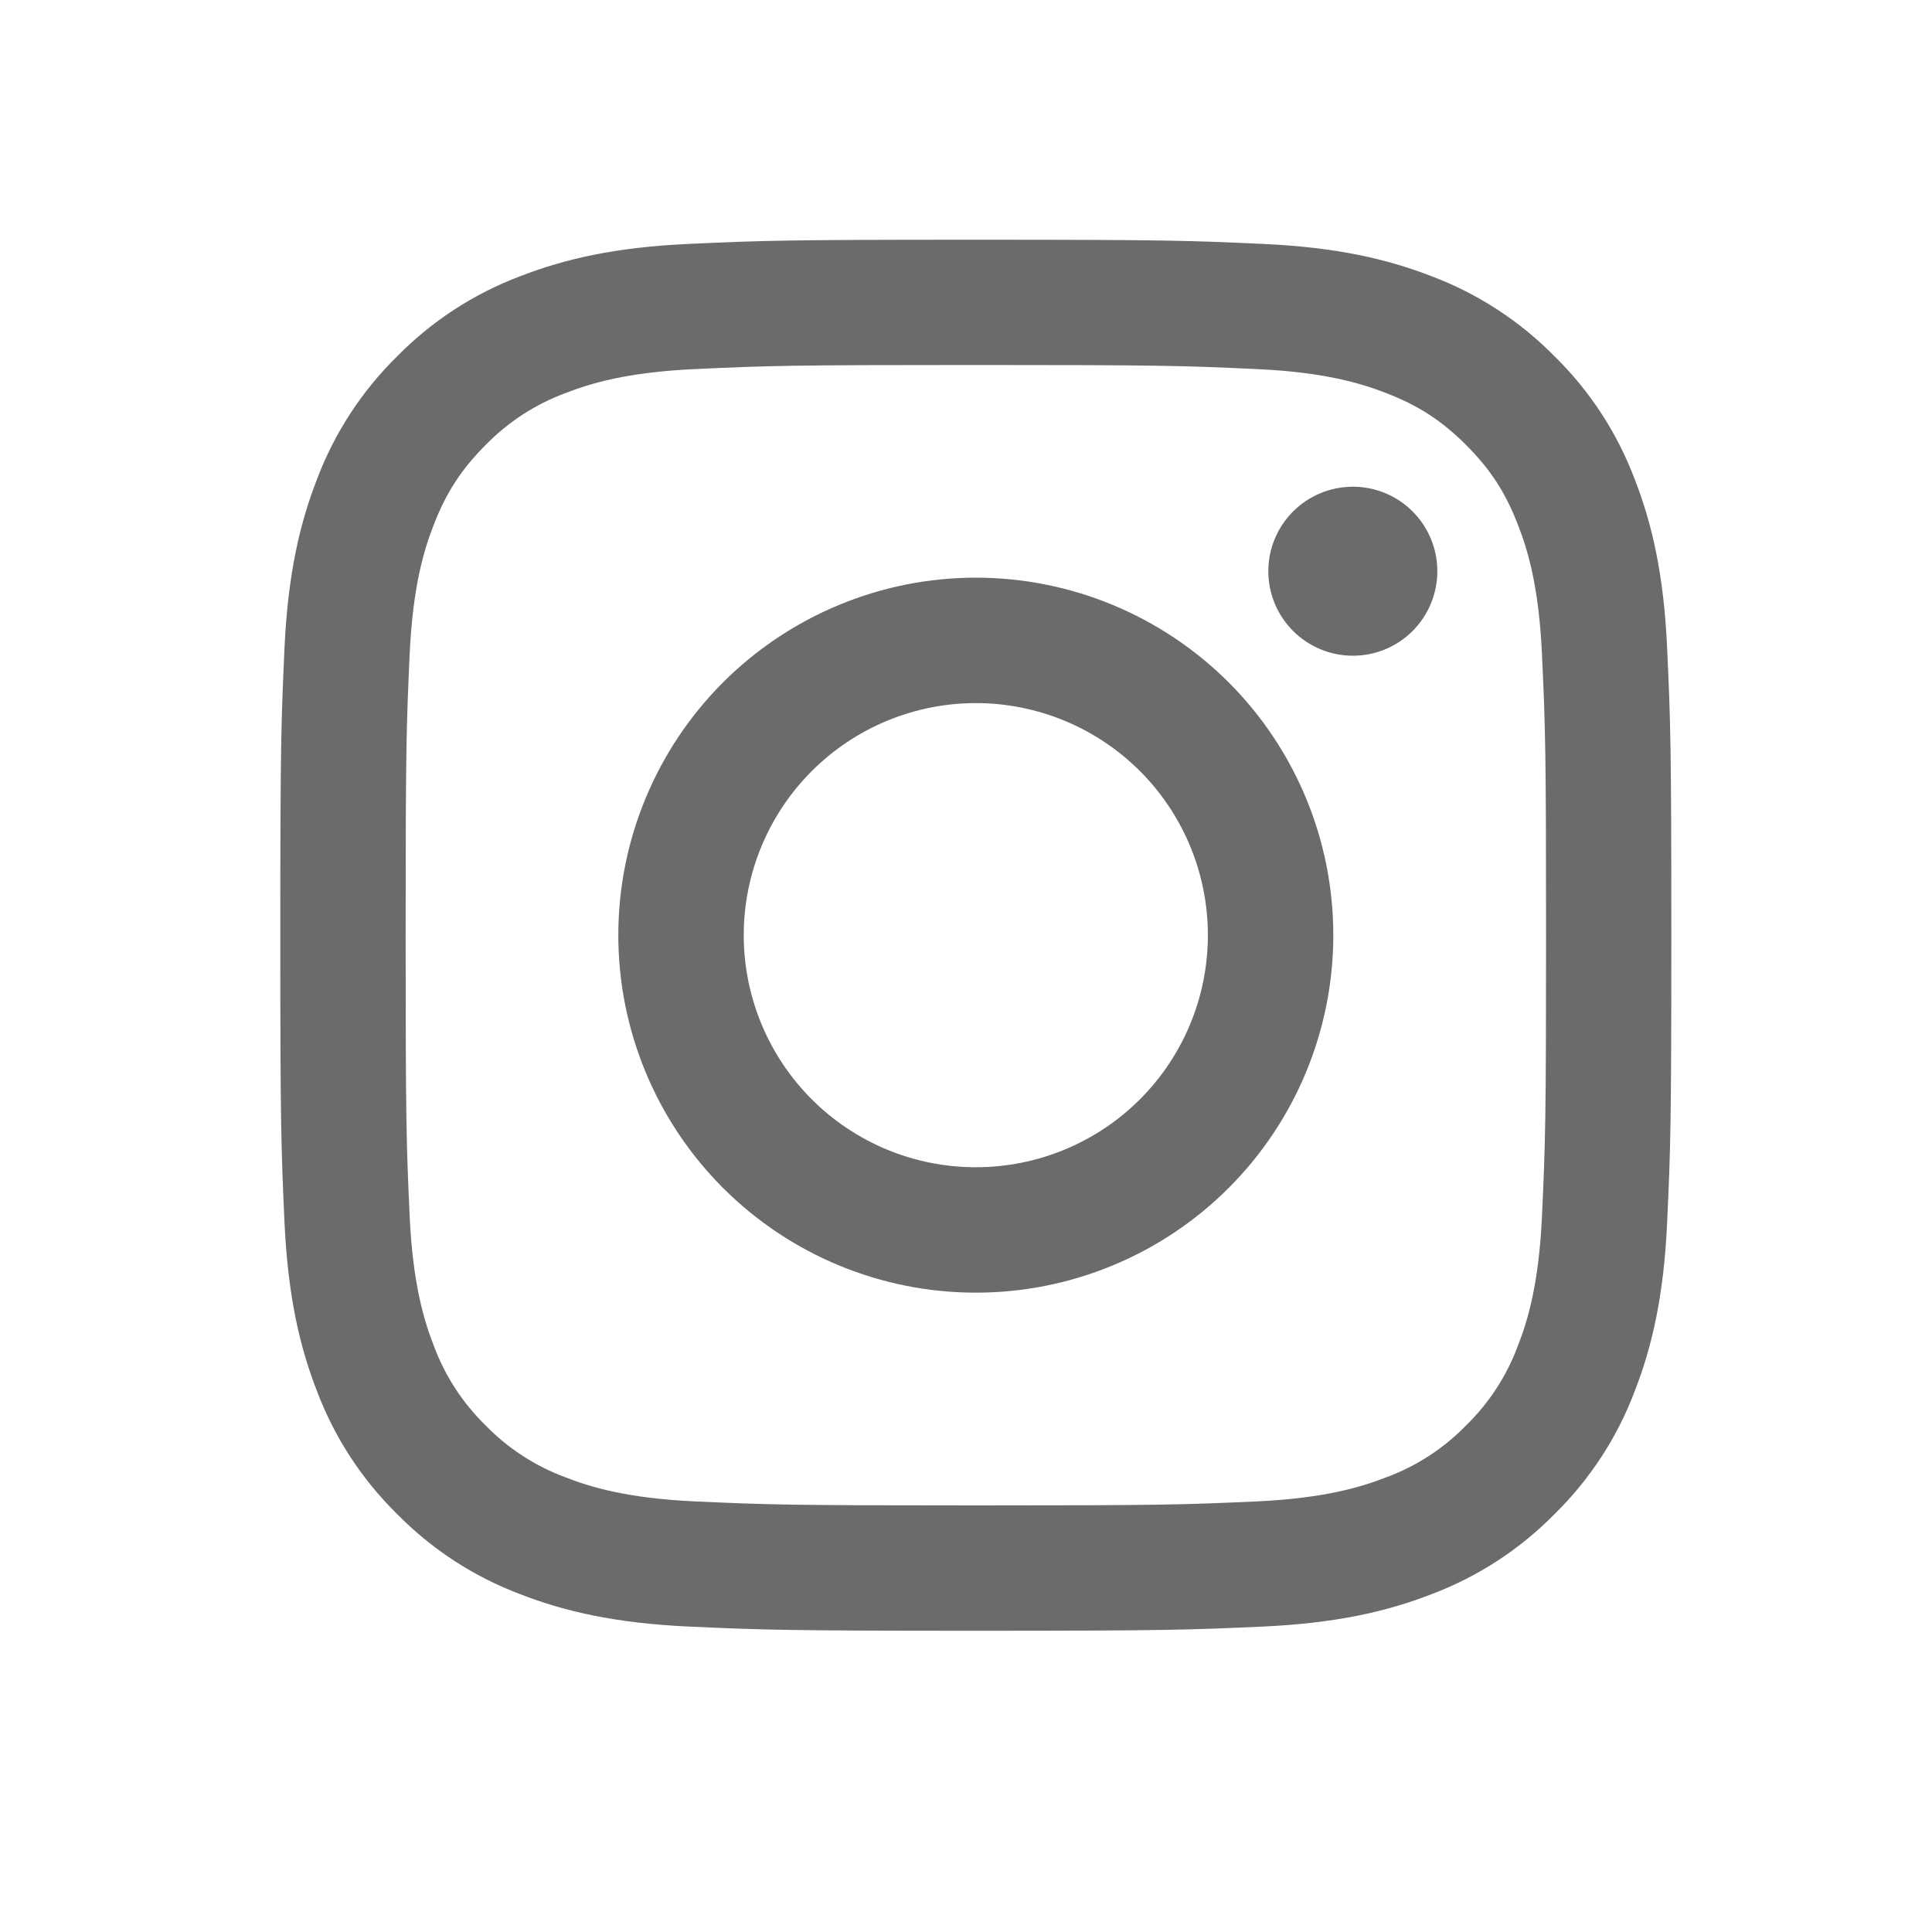
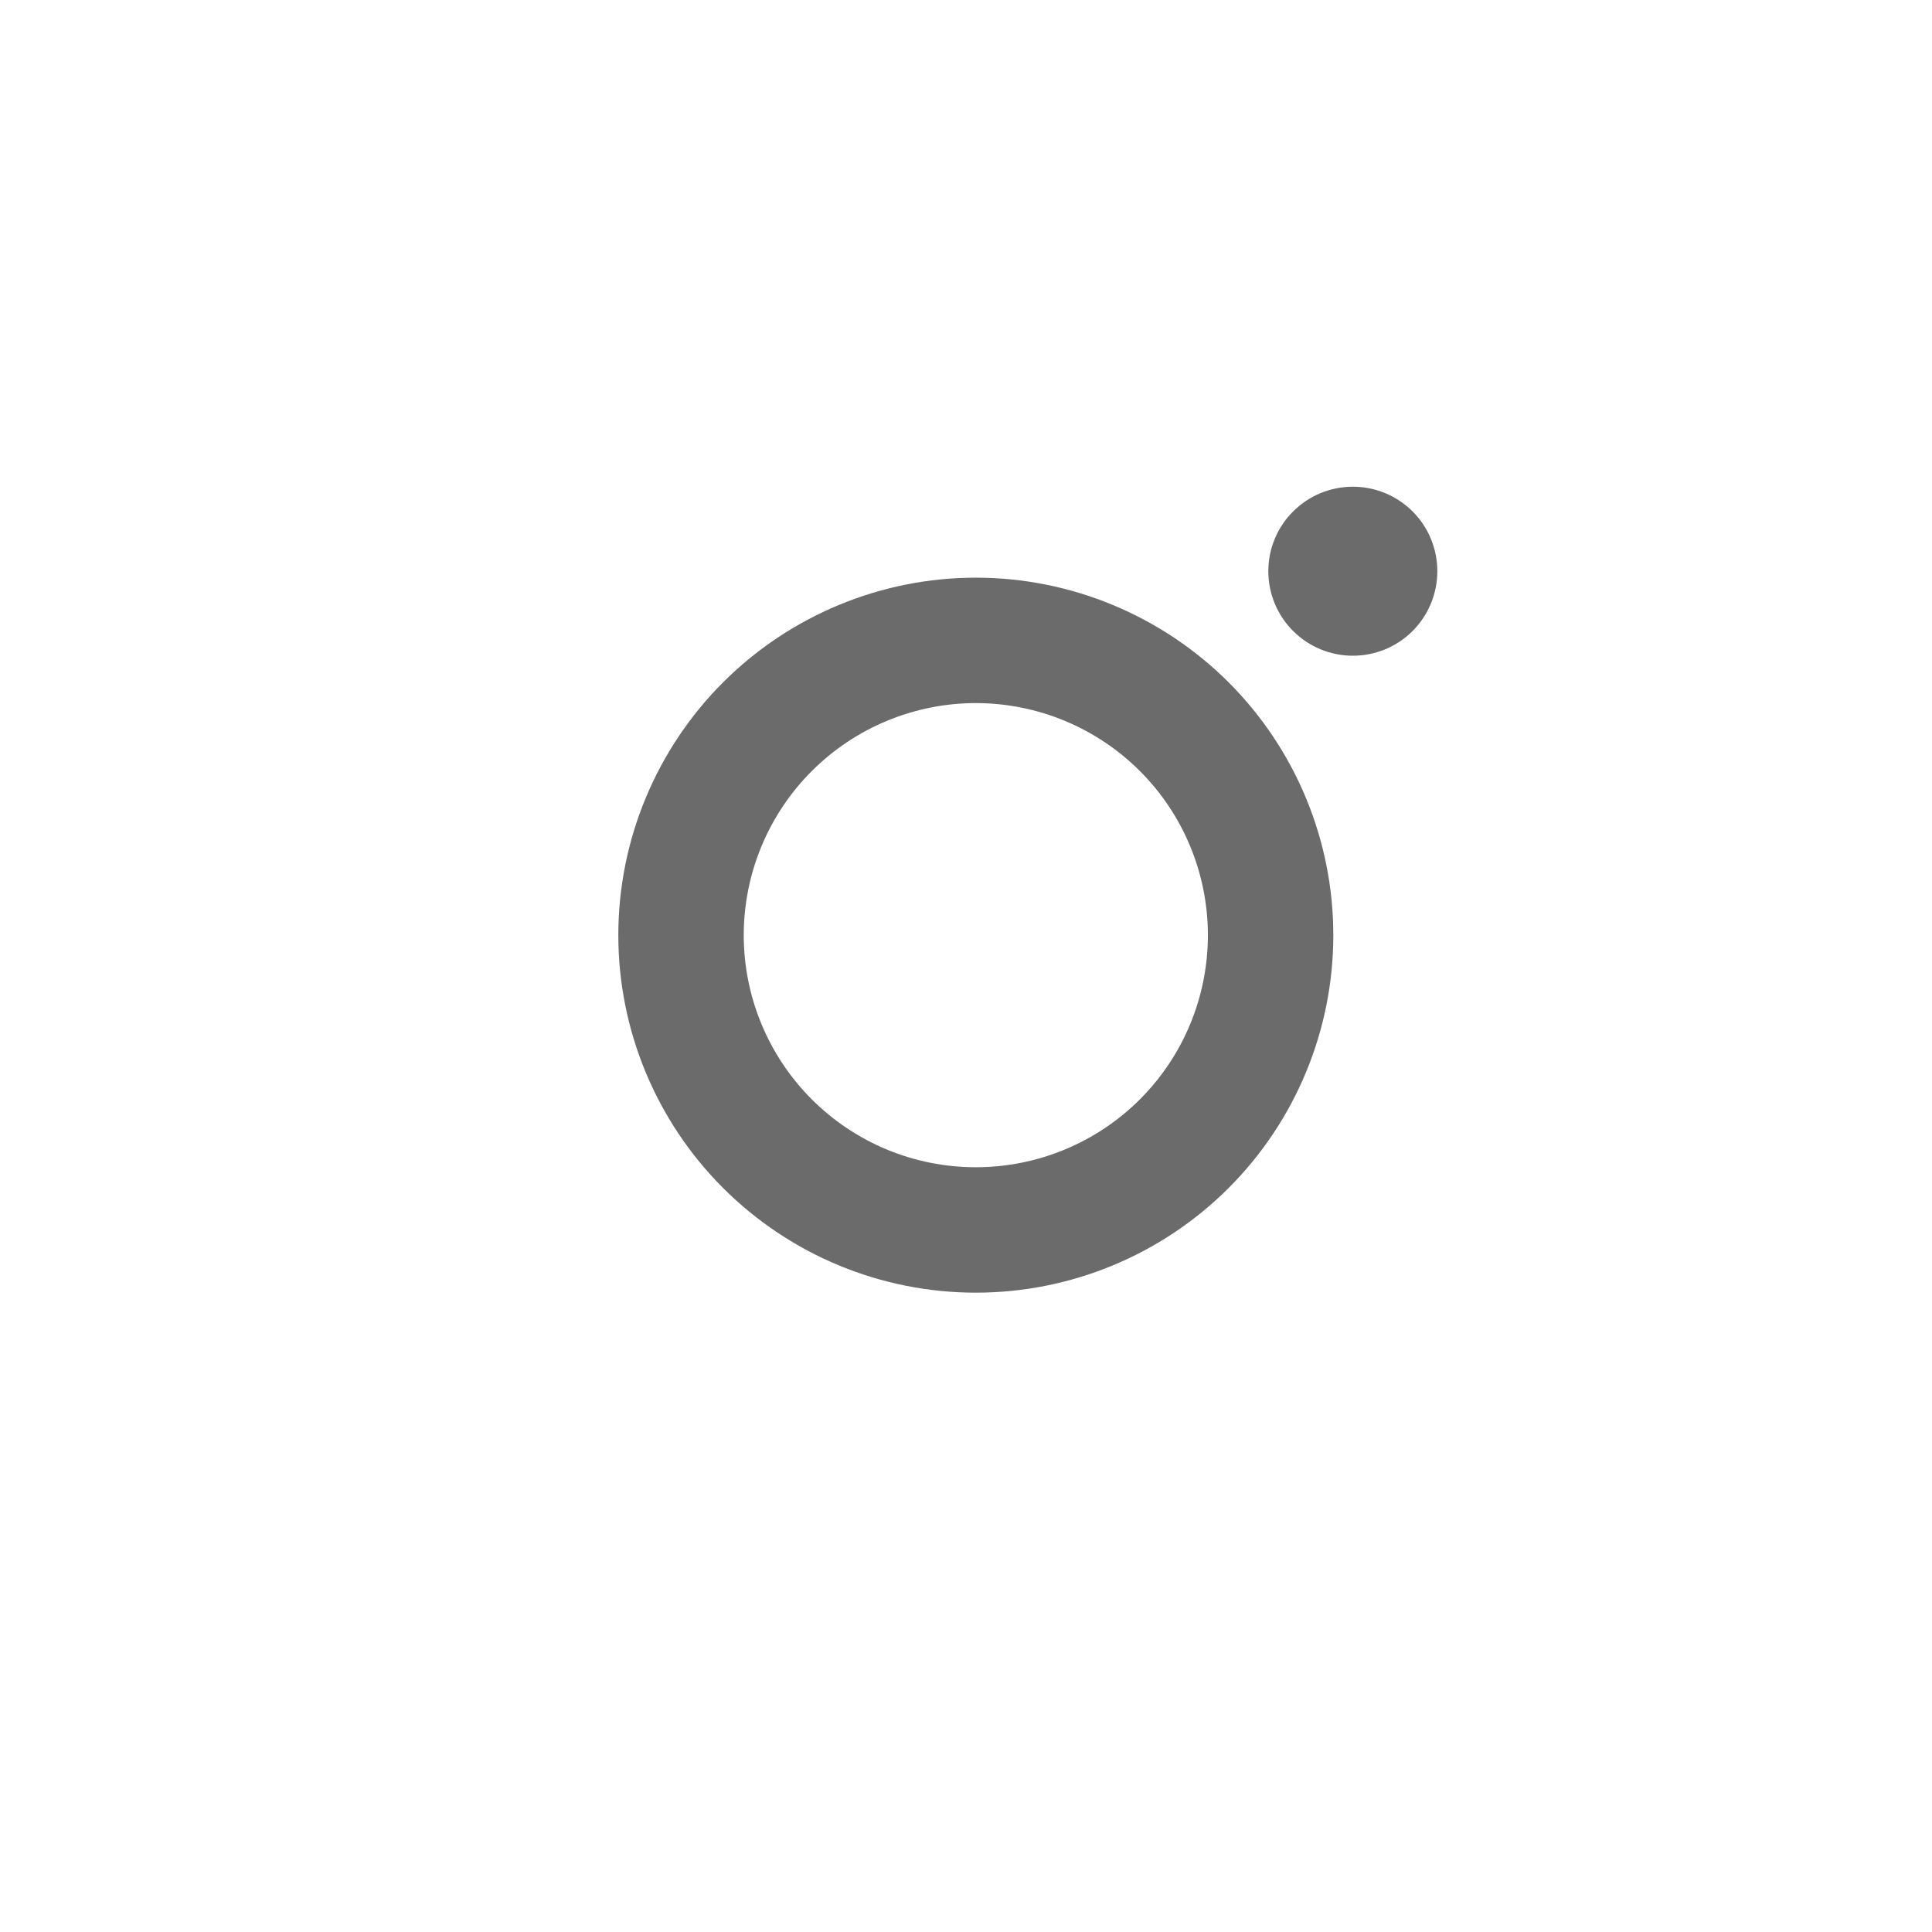
<svg xmlns="http://www.w3.org/2000/svg" width="25" height="25" viewBox="0 0 25 25" fill="none">
-   <path fillRule="evenodd" clipRule="evenodd" d="M12.627 3.102C10.183 3.102 9.877 3.112 8.917 3.156C7.959 3.199 7.304 3.352 6.732 3.574C6.132 3.8 5.588 4.154 5.138 4.612C4.68 5.062 4.326 5.606 4.1 6.206C3.878 6.778 3.725 7.434 3.681 8.392C3.638 9.351 3.627 9.657 3.627 12.102C3.627 14.547 3.638 14.852 3.681 15.812C3.725 16.77 3.878 17.425 4.1 17.997C4.326 18.597 4.68 19.141 5.138 19.591C5.588 20.049 6.132 20.403 6.732 20.629C7.304 20.851 7.959 21.004 8.917 21.048C9.877 21.091 10.183 21.102 12.627 21.102C15.072 21.102 15.378 21.091 16.338 21.048C17.296 21.004 17.951 20.851 18.523 20.629C19.123 20.403 19.667 20.049 20.117 19.591C20.575 19.141 20.929 18.598 21.155 17.997C21.377 17.425 21.53 16.77 21.573 15.812C21.617 14.852 21.627 14.546 21.627 12.102C21.627 9.657 21.617 9.351 21.573 8.391C21.53 7.433 21.377 6.778 21.155 6.206C20.929 5.605 20.575 5.061 20.117 4.612C19.667 4.154 19.123 3.8 18.523 3.574C17.951 3.352 17.295 3.199 16.337 3.156C15.378 3.112 15.072 3.102 12.627 3.102ZM12.627 4.723C15.03 4.723 15.315 4.732 16.265 4.776C17.142 4.816 17.618 4.962 17.936 5.086C18.356 5.248 18.656 5.444 18.971 5.758C19.286 6.073 19.481 6.373 19.643 6.793C19.767 7.111 19.913 7.587 19.953 8.464C19.997 9.414 20.006 9.699 20.006 12.102C20.006 14.505 19.997 14.79 19.953 15.739C19.913 16.616 19.767 17.092 19.643 17.41C19.499 17.801 19.269 18.154 18.971 18.445C18.68 18.744 18.327 18.973 17.936 19.117C17.618 19.241 17.142 19.387 16.265 19.428C15.315 19.471 15.031 19.48 12.627 19.48C10.224 19.48 9.939 19.471 8.99 19.428C8.113 19.387 7.637 19.242 7.319 19.117C6.928 18.973 6.575 18.744 6.284 18.445C5.986 18.154 5.756 17.801 5.612 17.41C5.488 17.092 5.342 16.616 5.301 15.739C5.258 14.79 5.249 14.505 5.249 12.102C5.249 9.699 5.258 9.414 5.301 8.464C5.342 7.587 5.487 7.111 5.612 6.793C5.774 6.373 5.97 6.073 6.284 5.758C6.575 5.46 6.928 5.23 7.319 5.086C7.637 4.962 8.113 4.816 8.99 4.776C9.939 4.732 10.224 4.723 12.627 4.723Z" fill="#6B6B6B" />
  <path fillRule="evenodd" clipRule="evenodd" d="M12.627 15.104C12.233 15.104 11.843 15.027 11.478 14.876C11.114 14.725 10.783 14.504 10.504 14.225C10.225 13.946 10.004 13.615 9.853 13.251C9.702 12.886 9.624 12.496 9.624 12.101C9.624 11.707 9.702 11.316 9.853 10.952C10.004 10.588 10.225 10.257 10.504 9.978C10.783 9.699 11.114 9.478 11.478 9.327C11.843 9.176 12.233 9.098 12.627 9.098C13.424 9.098 14.188 9.415 14.751 9.978C15.314 10.541 15.63 11.305 15.63 12.101C15.63 12.898 15.314 13.662 14.751 14.225C14.188 14.788 13.424 15.104 12.627 15.104ZM12.627 7.475C11.401 7.475 10.224 7.963 9.356 8.83C8.489 9.698 8.001 10.874 8.001 12.101C8.001 13.328 8.489 14.505 9.356 15.372C10.224 16.24 11.401 16.727 12.627 16.727C13.854 16.727 15.031 16.24 15.899 15.372C16.766 14.505 17.253 13.328 17.253 12.101C17.253 10.874 16.766 9.698 15.899 8.83C15.031 7.963 13.854 7.475 12.627 7.475ZM18.599 7.391C18.599 7.681 18.484 7.96 18.279 8.165C18.074 8.37 17.796 8.485 17.506 8.485C17.216 8.485 16.938 8.37 16.733 8.165C16.527 7.96 16.412 7.681 16.412 7.391C16.412 7.101 16.527 6.823 16.733 6.618C16.938 6.413 17.216 6.298 17.506 6.298C17.796 6.298 18.074 6.413 18.279 6.618C18.484 6.823 18.599 7.101 18.599 7.391Z" fill="#6B6B6B" />
</svg>